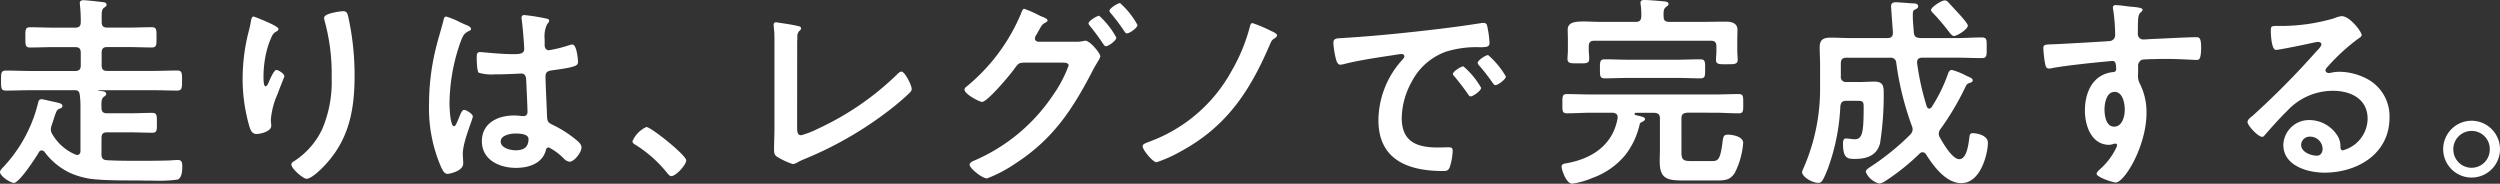
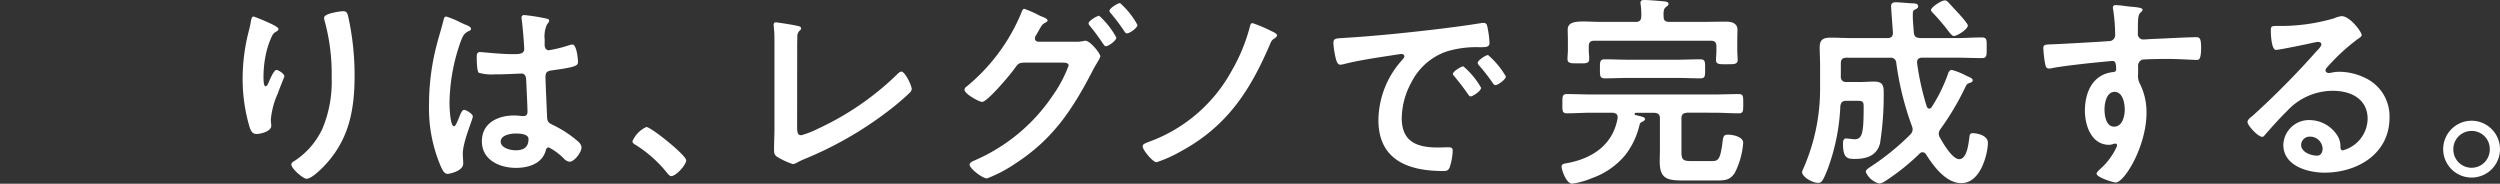
<svg xmlns="http://www.w3.org/2000/svg" width="264" height="19.401" viewBox="0 0 264 19.401">
  <rect x="0" y="0" width="264" height="19.401" fill="#333333" stroke="none" />
  <defs>
    <clipPath id="clip-path">
      <rect id="長方形_90" data-name="長方形 90" width="264" height="19.401" fill="none" />
    </clipPath>
  </defs>
  <g id="グループ_518" data-name="グループ 518" transform="translate(0 0)">
    <g id="グループ_517" data-name="グループ 517" transform="translate(0 0)" clip-path="url(#clip-path)">
-       <path id="パス_27" data-name="パス 27" d="M10.716,16.3c0,.411.151.6.562.627,1.123.064,2.225.064,3.348.064s2.269,0,3.414-.043c.237-.021.518-.043.756-.043.453,0,.453.367.453.713,0,.432-.043,1.209-.518,1.361a14.8,14.8,0,0,1-2.42.107c-.929,0-1.837-.021-2.16-.021-1.318,0-2.7,0-4-.108A8.2,8.2,0,0,1,7.3,18.223,7.17,7.17,0,0,1,4.71,16.062a.439.439,0,0,0-.3-.172.34.34,0,0,0-.3.194c-.324.562-2.074,3.24-2.635,3.24C1.1,19.324,0,18.611,0,18.18c0-.173.216-.389.324-.5A15.133,15.133,0,0,0,4,10.963c.064-.238.086-.476.389-.476.172,0,.821.173,1.037.216.778.173,1.167.216,1.167.5,0,.173-.151.237-.3.281-.3.13-.324.238-.561.908-.065.216-.152.475-.259.8a1.676,1.676,0,0,0-.108.475,1.026,1.026,0,0,0,.151.5,5.168,5.168,0,0,0,2.441,2.16.623.623,0,0,0,.194.044c.346,0,.346-.367.346-.432V11.5a10.3,10.3,0,0,0-.065-1.425c-.044-.367-.151-.541-.519-.541h-4.6c-.886,0-1.793.043-2.678.043C.108,9.58.108,9.3.108,8.522c0-.8,0-1.059.519-1.059.907,0,1.793.043,2.678.043H7.929c.432,0,.6-.172.6-.6V5.584c0-.432-.173-.6-.6-.6h-2.2c-.843,0-1.686.043-2.55.043-.519,0-.5-.281-.5-1.059,0-.8-.022-1.08.5-1.08.864,0,1.707.043,2.55.043h2.2c.432,0,.6-.173.6-.584A15.89,15.89,0,0,0,8.447.572c0-.065-.021-.152-.021-.216,0-.259.172-.324.389-.324.3,0,1.621.151,1.987.194.173.022.454.044.454.281,0,.151-.13.237-.281.324-.259.216-.237.518-.237,1.231v.281c0,.411.172.584.583.584h2.16c.842,0,1.685-.043,2.528-.043.54,0,.519.259.519,1.08,0,.777.021,1.059-.5,1.059-.865,0-1.707-.043-2.55-.043h-2.16c-.411,0-.583.172-.583.6V6.9c0,.432.172.6.583.6h4.71c.886,0,1.771-.043,2.678-.043.519,0,.519.259.519,1.059,0,.778,0,1.059-.519,1.059-.886,0-1.793-.043-2.678-.043H10.457c-.021,0-.086,0-.086.022a.046.046,0,0,0,.043.043c.411.043.8.043.8.324,0,.151-.086.194-.259.324-.237.194-.259.475-.237,1.167,0,.411.194.562.6.562h2.312c.8,0,1.6-.043,2.42-.043.519,0,.519.216.519,1.058,0,.778.021,1.037-.5,1.037-.821,0-1.621-.043-2.442-.043H11.321c-.432,0-.6.173-.6.583Z" transform="translate(0 -0.01)" fill="#fff" />
      <path id="パス_28" data-name="パス 28" d="M41.224,3.616c0,.129-.151.237-.259.281a.988.988,0,0,0-.411.432,8.585,8.585,0,0,0-.627,1.814,11.417,11.417,0,0,0-.281,2.42c0,.173-.022,1.1.216,1.1.172,0,.3-.346.389-.561.108-.238.5-1.167.756-1.167.194,0,.842.389.842.67,0,.064-.324.821-.519,1.339l-.194.518a8.5,8.5,0,0,0-.713,2.679c0,.3.043.54.043.691,0,.6-1.145.864-1.555.864-.476,0-.627-.389-.756-.8a17.926,17.926,0,0,1-.713-5.034,20.3,20.3,0,0,1,.5-4.429c.129-.54.281-1.059.367-1.6.021-.151.086-.54.281-.54.065,0,1.016.389,1.167.454.475.216,1.469.626,1.469.864m6.828-1.88c.411,0,.454.259.54.584a28.579,28.579,0,0,1,.67,6.222c0,3.737-.627,6.913-3.348,9.679-.346.346-1.232,1.21-1.729,1.21-.346,0-1.6-1.059-1.6-1.512,0-.172.194-.3.324-.367a8.209,8.209,0,0,0,2.939-3.37,12.766,12.766,0,0,0,.994-5.445,20.991,20.991,0,0,0-.756-6.028,1.245,1.245,0,0,1-.043-.281c0-.476,1.771-.691,2.009-.691" transform="translate(-11.82 -0.548)" fill="#fff" />
      <path id="パス_29" data-name="パス 29" d="M70.073,3.352c.173.064.562.216.562.432,0,.129-.086.172-.194.216-.5.237-.627.432-.886,1.1a19.935,19.935,0,0,0-1.189,6.568c0,.346.065,2.4.476,2.4.151,0,.259-.281.475-.778.108-.237.324-.951.584-.951.237,0,.929.432.929.691,0,.3-1.059,2.679-1.059,3.932,0,.346.043.691.043,1.037,0,.843-1.534,1.1-1.642,1.1-.367,0-.54-.411-.691-.713a15.556,15.556,0,0,1-1.275-6.654,24.825,24.825,0,0,1,.756-6.05c.237-.951.54-1.879.777-2.83.022-.152.087-.367.281-.367a8.18,8.18,0,0,1,1.383.562c.281.129.54.259.669.3m8.6-.627c.108.022.216.065.216.194,0,.194-.129.237-.237.432a3,3,0,0,0-.237,1.534v.6c0,.3.129.562.453.562a13.755,13.755,0,0,0,2.16-.54,1.713,1.713,0,0,1,.324-.065c.432,0,.584,1.49.584,1.815,0,.411-.152.562-2.7.907-.475.064-.734.151-.734.691,0,.432.151,3.738.172,4.3.044.561.259.6.735.842a11.989,11.989,0,0,1,2.333,1.512c.259.216.562.454.562.821,0,.5-.756,1.49-1.253,1.49a.99.99,0,0,1-.6-.324,6.144,6.144,0,0,0-1.6-1.188c-.216,0-.281.172-.324.346-.389,1.382-1.836,1.815-3.132,1.815-1.729,0-3.608-.821-3.608-2.809,0-1.945,1.707-2.722,3.392-2.722a5.543,5.543,0,0,1,.842.064h.151c.3,0,.432-.172.432-.453,0-.541-.107-2.593-.129-3.219-.021-.216.022-.821-.518-.821-.173,0-1.707.086-2.571.086H73.1a4.8,4.8,0,0,1-1.642-.172c-.2-.13-.216-1.361-.216-1.642s.021-.54.346-.54c.259,0,2.182.216,3.306.216h.346c.518,0,1.015-.044,1.015-.519,0-.454-.172-2.549-.259-3.089,0-.065-.022-.152-.022-.216a.264.264,0,0,1,.3-.3,20.4,20.4,0,0,1,2.4.389m-3.348,12.12c-.5,0-1.555.172-1.555.842,0,.692,1.037.929,1.577.929.821,0,1.362-.3,1.362-1.188,0-.562-.972-.584-1.383-.584" transform="translate(-20.899 -0.737)" fill="#fff" />
      <path id="パス_30" data-name="パス 30" d="M99.058,19.6c.5,0,4.213,2.982,4.213,3.522,0,.476-1.08,1.664-1.577,1.664-.173,0-.324-.194-.432-.324a13.282,13.282,0,0,0-3.283-2.939c-.151-.086-.389-.216-.389-.411A2.948,2.948,0,0,1,99.058,19.6" transform="translate(-30.806 -6.189)" fill="#fff" />
      <path id="パス_31" data-name="パス 31" d="M121.859,14.481c0,.54.043.886.432.886a9.361,9.361,0,0,0,1.772-.691,29.966,29.966,0,0,0,8.3-5.682c.13-.129.324-.346.519-.346.346,0,1.08,1.426,1.08,1.858a.624.624,0,0,1-.237.389c-.475.476-.994.907-1.512,1.339a38.653,38.653,0,0,1-9.506,5.618,8.288,8.288,0,0,0-.756.346,1.3,1.3,0,0,1-.54.216,7.6,7.6,0,0,1-1.707-.8c-.259-.2-.281-.389-.281-.756,0-.735.043-1.534.043-2.334V5.731c0-.476,0-.951-.022-1.318-.021-.151-.064-.6-.064-.713a.232.232,0,0,1,.237-.259c.086,0,.324.044.453.065.346.043,1.426.216,1.751.3.194.043.454.065.454.281,0,.13-.108.2-.194.281a.83.83,0,0,0-.194.67c-.022.324-.022.669-.022,1.015Z" transform="translate(-37.683 -1.086)" fill="#fff" />
      <path id="パス_32" data-name="パス 32" d="M160.5,4.557a3.779,3.779,0,0,0,.864-.065.9.9,0,0,1,.237-.043c.476,0,1.577,1.317,1.577,1.664a2.116,2.116,0,0,1-.259.519c-.13.237-.346.561-.562.994-2.139,4.127-4.213,7.259-8.21,9.83a14.224,14.224,0,0,1-2.938,1.534c-.5,0-1.837-1.059-1.837-1.448,0-.216.281-.346.433-.41a19.057,19.057,0,0,0,8.36-6.914,13.465,13.465,0,0,0,1.664-3.154c0-.281-.367-.3-.669-.3h-4.105c-.432.043-.518.043-.907.583-.389.584-2.895,3.565-3.457,3.565-.281,0-1.858-.821-1.858-1.3a.4.4,0,0,1,.194-.3A19.908,19.908,0,0,0,154.793,1.6c.086-.216.172-.519.346-.519a11.368,11.368,0,0,1,1.534.669,2.539,2.539,0,0,0,.281.13c.259.108.649.237.649.432,0,.13-.216.216-.324.281-.259.151-.346.324-.562.713-.086.151-.172.3-.3.518a.87.87,0,0,0-.151.389c0,.216.173.324.367.346Zm4.364-.432c0,.324-.842.907-1.1.907-.129,0-.194-.129-.281-.237-.432-.648-.907-1.3-1.4-1.9-.065-.087-.151-.173-.151-.281,0-.259.886-.8,1.123-.8a8.7,8.7,0,0,1,1.815,2.312m2.225-1.339c0,.324-.842.886-1.1.886-.151,0-.216-.108-.281-.216a20.7,20.7,0,0,0-1.425-1.9.46.46,0,0,1-.151-.259c0-.281.886-.821,1.123-.821a8.5,8.5,0,0,1,1.837,2.312" transform="translate(-46.981 -0.15)" fill="#fff" />
      <path id="パス_33" data-name="パス 33" d="M189.92,4.409c.151.065.6.259.6.454,0,.108-.129.216-.216.281-.324.216-.346.216-.583.777-2.1,4.883-4.558,8.577-9.333,11.17a14.205,14.205,0,0,1-2.593,1.167c-.411,0-1.469-1.318-1.469-1.664,0-.259.194-.3.734-.519A16.263,16.263,0,0,0,185.728,8.6a18.657,18.657,0,0,0,1.923-4.666c.044-.173.087-.367.281-.367a14.694,14.694,0,0,1,1.987.842" transform="translate(-55.662 -1.126)" fill="#fff" />
      <path id="パス_34" data-name="パス 34" d="M207.008,5.113c3.155-.194,6.309-.519,9.442-.886,1.642-.194,3.283-.411,4.9-.67a1.251,1.251,0,0,1,.281-.021c.324,0,.367.281.411.54a9.854,9.854,0,0,1,.2,1.577c0,.475-.454.432-.972.453a10.719,10.719,0,0,0-3.587.454,6.566,6.566,0,0,0-3.673,3.22,8.091,8.091,0,0,0-1.037,3.8c0,2.506,1.6,3.111,3.8,3.111.367,0,.842-.022,1.08-.022.324,0,.5.022.5.367a6.106,6.106,0,0,1-.324,1.772c-.151.324-.324.367-.691.367-3.673,0-6.827-1.166-6.827-5.379a9.6,9.6,0,0,1,2.376-6.2c.238-.259.367-.411.367-.519,0-.194-.173-.259-.324-.259s-1.146.173-1.362.2c-1.447.216-3.392.518-4.775.886a1.687,1.687,0,0,1-.324.043c-.3,0-.411-.475-.476-.713a9.7,9.7,0,0,1-.237-1.555c0-.562.3-.5,1.253-.562m14.346,5.271c0,.324-.864.908-1.1.908-.151,0-.216-.152-.3-.259-.432-.627-.907-1.232-1.383-1.815-.064-.065-.194-.194-.194-.3,0-.259.864-.8,1.1-.8a8.368,8.368,0,0,1,1.879,2.269M223.968,9.2c0,.3-.842.907-1.1.907-.151,0-.238-.173-.324-.281a18.336,18.336,0,0,0-1.4-1.794.516.516,0,0,1-.151-.281c0-.259.842-.821,1.1-.821a8.775,8.775,0,0,1,1.88,2.269" transform="translate(-64.95 -1.116)" fill="#fff" />
      <path id="パス_35" data-name="パス 35" d="M254.223,11.9c-.411.043-.6.173-.6.6V16.1c0,.777.216.907.994.907h1.945c.842,0,1.1.108,1.36-1.707.108-.842.108-1.08.6-1.08s1.62.194,1.62.864a8.364,8.364,0,0,1-.886,3.175c-.541.821-1.081.8-2.225.8H254.05c-1.793,0-2.722-.044-2.722-2.01,0-.41.021-.842.021-1.253V12.509c0-.432-.173-.562-.6-.6h-1.923c-.064.021-.151.021-.151.108a.144.144,0,0,0,.087.129c.691.173,1.016.216,1.016.432,0,.151-.238.259-.368.324-.151.065-.172.151-.216.3a8.173,8.173,0,0,1-1.49,3.155,8,8,0,0,1-3.5,2.441,8.682,8.682,0,0,1-2.117.6c-.648,0-1.123-1.512-1.123-1.793,0-.324.324-.324.648-.389,2.636-.5,4.775-1.944,5.271-4.731v-.129c0-.324-.238-.411-.519-.454h-2.225c-.864,0-1.75.064-2.613.064-.5,0-.476-.259-.476-1.015s-.022-1.016.476-1.016c.864,0,1.75.043,2.613.043h12.92c.864,0,1.728-.043,2.614-.043.5,0,.475.259.475,1.016s.022,1.015-.475,1.015c-.886,0-1.751-.064-2.614-.064Zm-1.88-9.592h3.587c.8,0,1.6-.022,2.4-.022.584,0,1.21.151,1.21.864,0,.151-.021.648-.021,1.145V5.4c0,.281.043.67.043.907,0,.5-.389.476-1.145.476-.735,0-1.146.043-1.146-.454,0-.237.044-.649.044-.929V4.9c0-.432-.173-.6-.606-.6H244.436c-.432,0-.6.173-.6.6v.411a6.21,6.21,0,0,0,.043.626v.3c0,.5-.41.454-1.123.454-.8,0-1.167.022-1.167-.475,0-.259.043-.627.043-.907V4.3c0-.475-.021-.864-.021-1.145,0-.756.627-.886,1.728-.886.519,0,1.146.043,1.88.043h3.565c.432,0,.583-.173.6-.584A7.759,7.759,0,0,0,249.319.5.726.726,0,0,1,249.3.281c0-.259.216-.281.411-.281.432,0,1.447.086,1.9.129.194.021.648.021.648.281,0,.151-.129.216-.259.324-.281.194-.281.562-.259,1.037,0,.41.216.54.6.54m-4.407,5.919c-.8,0-1.6.043-2.4.043-.54,0-.519-.281-.519-.994,0-.734-.021-1.016.519-1.016.8,0,1.6.043,2.4.043h5.271c.8,0,1.6-.043,2.4-.043.54,0,.518.281.518,1.016,0,.756.022.994-.518.994-.8,0-1.6-.043-2.4-.043Z" transform="translate(-76.062 0)" fill="#fff" />
      <path id="パス_36" data-name="パス 36" d="M282.775,6.113c-.41,0-.6.172-.6.6V8.079a.529.529,0,0,0,.6.6h1.4c.518,0,1.037-.043,1.534-.043.929,0,.994.475.994,1.209a32.594,32.594,0,0,1-.389,5.315c-.346,1.317-1.447,1.642-2.657,1.642-.756,0-1.253-.043-1.253-1.6,0-.237.021-.562.324-.562.13,0,.778.086.886.086.842,0,.972-.67.972-3.478,0-.54-.172-.583-.669-.583h-1.146c-.432,0-.583.151-.647.562a21.838,21.838,0,0,1-1.34,6.654c-.519,1.3-.648,1.447-1.016,1.447-.6,0-1.685-.626-1.685-1.144a.9.9,0,0,1,.086-.259,20.846,20.846,0,0,0,1.815-8.707V6.847c0-.6-.043-1.21-.043-1.815,0-.842.389-1.037,1.188-1.037.67,0,1.361.044,2.031.044h3.953c.389,0,.562-.173.562-.584,0-.064-.194-2.613-.194-2.787,0-.324.216-.411.5-.411.237,0,1.253.086,1.6.108.411.021.756,0,.756.324,0,.216-.194.259-.346.346-.216.107-.216.259-.216.648,0,.583.065,1.167.108,1.771.043.432.216.54.648.584h4c.842,0,1.685-.065,2.527-.065.562,0,.519.281.519,1.1,0,.8.022,1.081-.5,1.081-.864,0-1.707-.043-2.549-.043h-3.781c-.281,0-.519.129-.519.454v.107a27.48,27.48,0,0,0,1.016,4.58c.043.108.13.238.259.238a.33.33,0,0,0,.259-.151,16.646,16.646,0,0,0,1.707-3.457c.064-.216.172-.476.432-.476a6.935,6.935,0,0,1,1.469.583c.13.065.237.108.324.151.151.065.41.173.41.367,0,.173-.216.237-.346.281-.3.087-.324.216-.54.648a28.359,28.359,0,0,1-2.506,4.192.837.837,0,0,0-.194.5.777.777,0,0,0,.129.432c.324.584,1.3,2.269,2.031,2.269.842,0,.994-1.75,1.08-2.376.022-.237.086-.367.346-.367.5,0,1.6.237,1.6,1.016,0,1.016-.692,4.256-2.809,4.256-1.62,0-2.938-1.793-3.715-3.025a.441.441,0,0,0-.368-.237.423.423,0,0,0-.324.151,23.517,23.517,0,0,1-3.63,2.9,1.658,1.658,0,0,1-.6.259,2.112,2.112,0,0,1-1.447-1.231c0-.237.259-.367.432-.5a26.263,26.263,0,0,0,4.278-3.457.828.828,0,0,0,.238-.541,1.144,1.144,0,0,0-.086-.367,31.34,31.34,0,0,1-1.642-6.633.575.575,0,0,0-.67-.561Zm11.343-2.29c-.194,0-.389-.259-.734-.713a21.335,21.335,0,0,0-1.512-1.75c-.065-.065-.173-.173-.173-.281,0-.3,1.1-1.016,1.447-1.016.194,0,.281.108.411.237l1.1,1.188c.044.044.108.13.194.216.281.324.734.843.734,1.016,0,.389-1.123,1.1-1.469,1.1" transform="translate(-87.783 -0.02)" fill="#fff" />
      <path id="パス_37" data-name="パス 37" d="M324.621.961c.519.044,1.167.108,1.167.3a.332.332,0,0,1-.129.238c-.151.107-.324.281-.346.907-.022.454-.022.929-.022,1.383a.569.569,0,0,0,.627.626c.172,0,1.015-.064,1.253-.064,1.058-.043,3.37-.173,4.3-.173.346,0,.5.13.5,1.1,0,1.317-.259,1.3-.475,1.3-.3,0-1.923-.108-3.133-.108-.389,0-2.4.021-2.636.086a.7.7,0,0,0-.41.713v.756a1.826,1.826,0,0,0,.216,1.123,6.652,6.652,0,0,1,.67,3.025c0,3.478-2.312,7.346-3.262,7.346-.259,0-2.009-.54-2.009-.929,0-.173.367-.476.5-.6a6.969,6.969,0,0,0,1.555-2.1.828.828,0,0,0,.108-.324.162.162,0,0,0-.151-.151.486.486,0,0,0-.173.021,2.053,2.053,0,0,1-.5.108c-1.88,0-2.571-2.03-2.571-3.608,0-1.988.864-3.888,3.047-4.083A.278.278,0,0,0,323,7.594c0-.8-.151-.907-.389-.907-.172,0-1.167.109-1.426.13-1.123.108-3.91.411-4.947.626a1.643,1.643,0,0,1-.324.044c-.346,0-.367-.3-.432-.584a12.634,12.634,0,0,1-.172-1.555c0-.432.194-.389,1.253-.432.583-.021,5.66-.3,5.854-.345a.636.636,0,0,0,.476-.67,18.355,18.355,0,0,0-.216-2.679.469.469,0,0,1-.022-.172c0-.173.108-.259.281-.259.5,0,1.167.129,1.685.172m-2.852,10.824c0,.648.151,1.837,1.016,1.837s1.123-1.1,1.123-1.772-.194-1.9-1.08-1.9c-.842,0-1.059,1.189-1.059,1.837" transform="translate(-99.533 -0.249)" fill="#fff" />
      <path id="パス_38" data-name="パス 38" d="M358.873,4.5c0,.151-.237.281-.475.454a20.916,20.916,0,0,0-3.133,2.895.65.65,0,0,0-.216.367c0,.173.173.281.367.281a1.291,1.291,0,0,0,.281-.043,4.087,4.087,0,0,1,.886-.087,6.337,6.337,0,0,1,2.657.648,4.465,4.465,0,0,1,2.571,4.192c0,3.824-3.392,5.812-6.87,5.812-1.793,0-4.343-.735-4.343-2.939a2.713,2.713,0,0,1,2.765-2.614A3.523,3.523,0,0,1,356.238,15a2.149,2.149,0,0,1,.389,1.382c.022.151.087.281.259.281a3.511,3.511,0,0,0,2.614-3.327c0-2.1-1.772-2.96-3.651-2.96a6.559,6.559,0,0,0-4.84,2.117c-.842.821-1.62,1.707-2.4,2.593a.294.294,0,0,1-.237.151c-.454,0-1.556-1.21-1.556-1.556,0-.259.324-.5.519-.647a86.594,86.594,0,0,0,6.719-6.784c.173-.172.562-.561.562-.777,0-.194-.194-.259-.367-.259-.107,0-.389.065-.518.086-.519.13-3.565.756-3.911.756-.475,0-.54-1.62-.54-1.988,0-.5.022-.54.67-.54h.519a20,20,0,0,0,5.466-.8,2.948,2.948,0,0,1,.821-.237c.864,0,2.117,1.642,2.117,2.009m-5.466,10.716a.9.9,0,0,0-.929.864c0,.777,1.037,1.145,1.685,1.145.411,0,.584-.389.584-.734a1.321,1.321,0,0,0-1.34-1.275" transform="translate(-109.479 -0.787)" fill="#fff" />
      <path id="パス_39" data-name="パス 39" d="M383.007,21.63a3,3,0,1,1-3-3,3.01,3.01,0,0,1,3,3m-4.926,0a1.923,1.923,0,1,0,3.845,0A1.9,1.9,0,0,0,380,19.707a1.927,1.927,0,0,0-1.923,1.923" transform="translate(-119.007 -5.88)" fill="#fff" />
    </g>
  </g>
</svg>